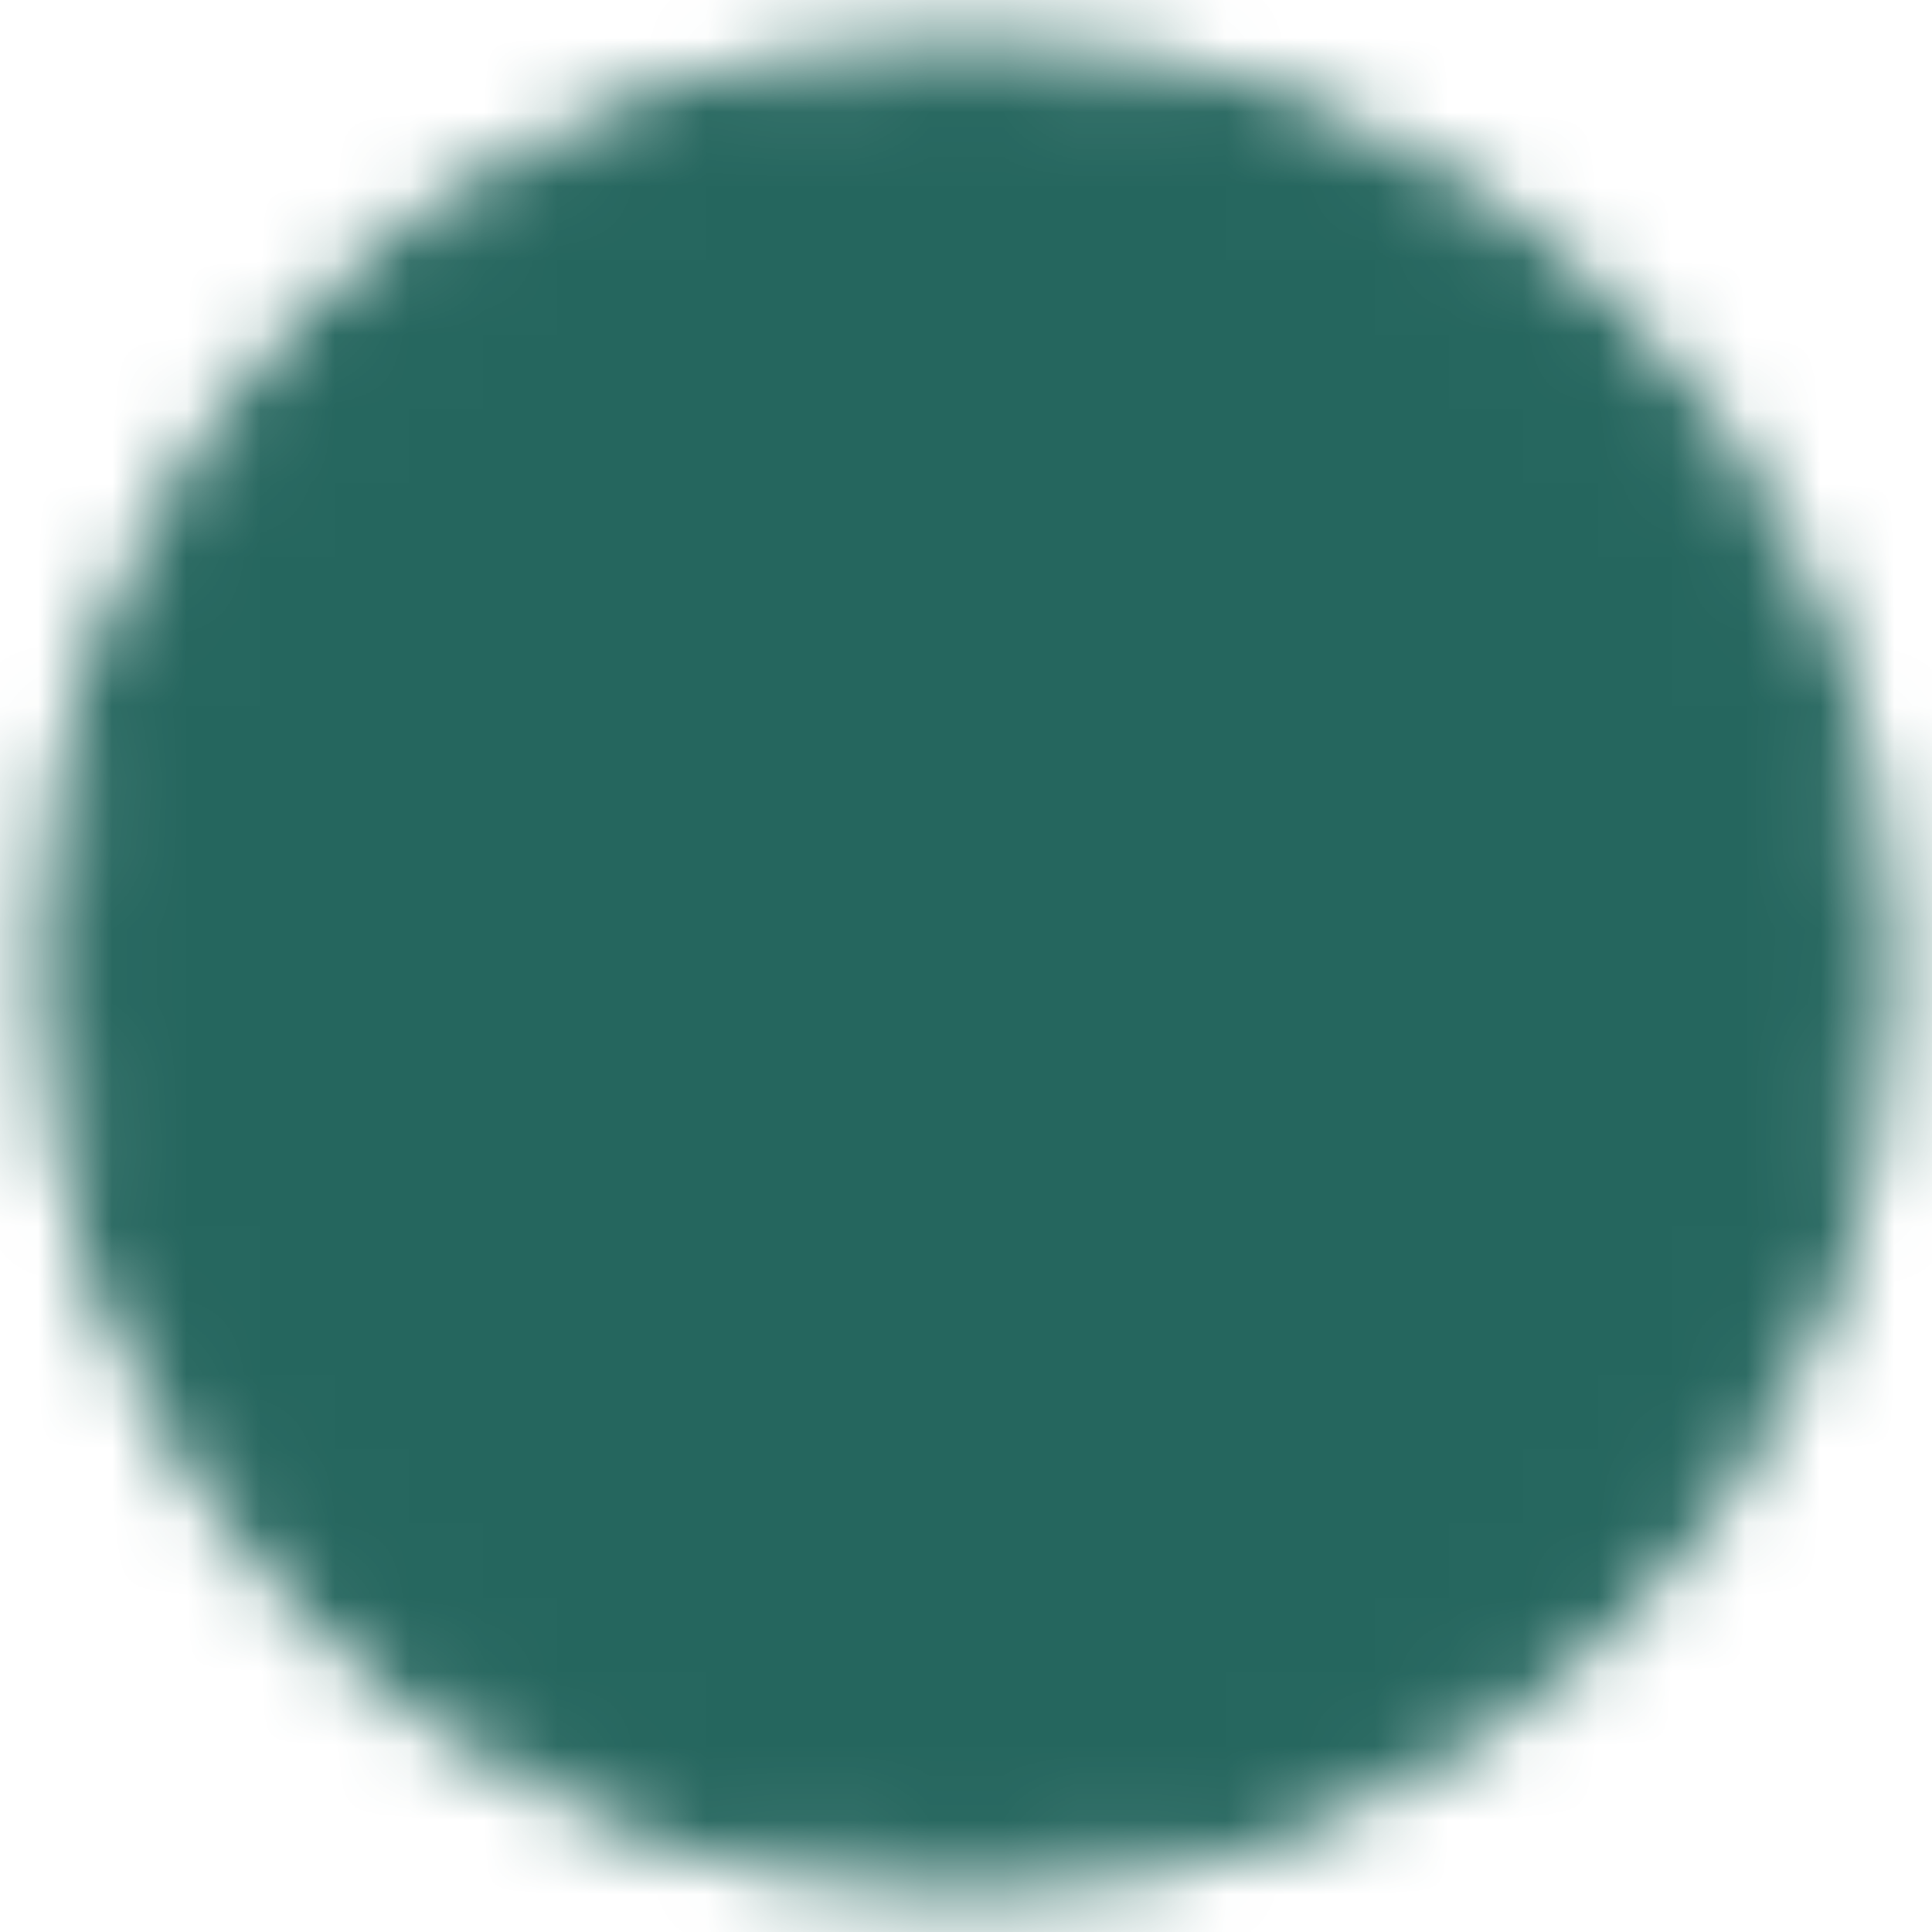
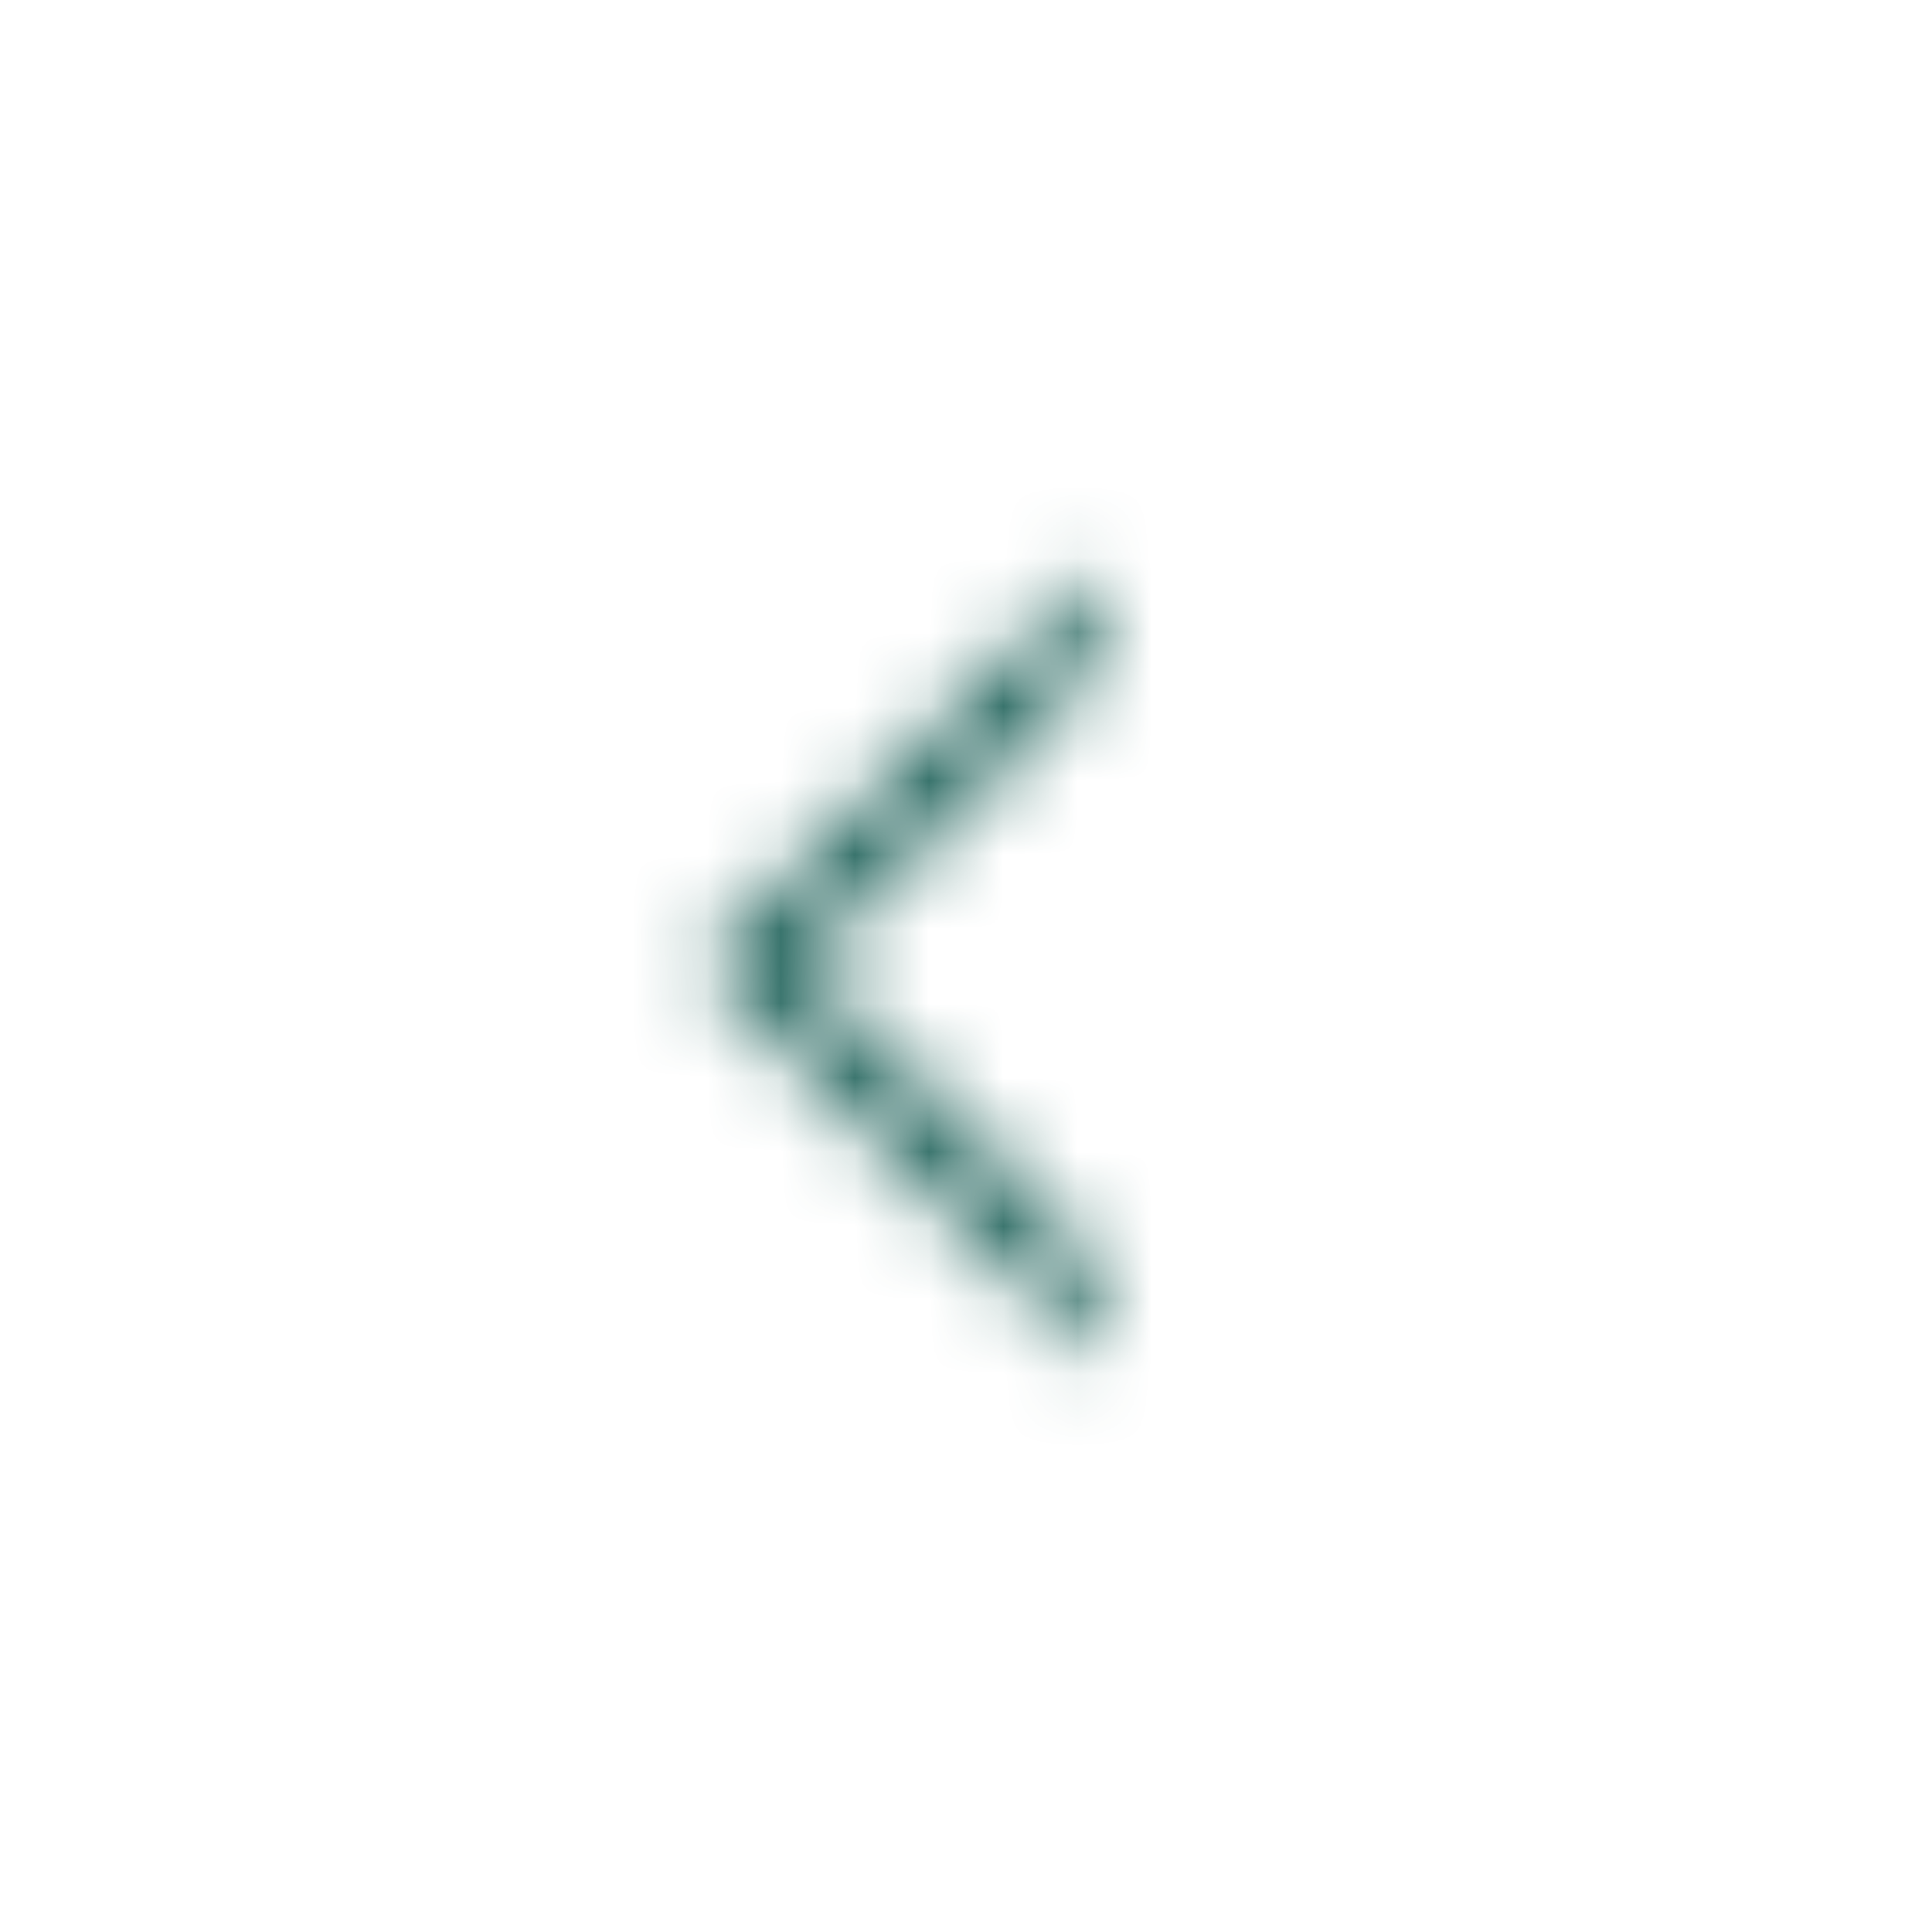
<svg xmlns="http://www.w3.org/2000/svg" width="26" height="26" viewBox="0 0 26 26" fill="none">
  <mask id="mask0_1393_786" style="mask-type:luminance" maskUnits="userSpaceOnUse" x="0" y="0" width="26" height="26">
-     <path d="M13 25C19.628 25 25 19.628 25 13C25 6.372 19.628 1 13 1C6.372 1 1 6.372 1 13C1 19.628 6.372 25 13 25Z" fill="white" stroke="white" stroke-linejoin="round" />
    <mask id="path-2-inside-1_1393_786" fill="white">
      <path d="M14.799 18.4L9.399 13L14.799 7.6" />
    </mask>
    <path d="M14.092 19.107C14.483 19.497 15.116 19.497 15.507 19.107C15.897 18.716 15.897 18.083 15.507 17.693L14.092 19.107ZM9.399 13L8.692 12.293C8.302 12.683 8.302 13.316 8.692 13.707L9.399 13ZM15.507 8.307C15.897 7.916 15.897 7.283 15.507 6.893C15.116 6.502 14.483 6.502 14.092 6.893L15.507 8.307ZM15.507 17.693L10.107 12.293L8.692 13.707L14.092 19.107L15.507 17.693ZM10.107 13.707L15.507 8.307L14.092 6.893L8.692 12.293L10.107 13.707Z" fill="black" mask="url(#path-2-inside-1_1393_786)" />
  </mask>
  <g mask="url(#mask0_1393_786)">
    <path d="M-1.399 -1.4H27.401V27.4H-1.399V-1.4Z" fill="#25665E" />
  </g>
</svg>